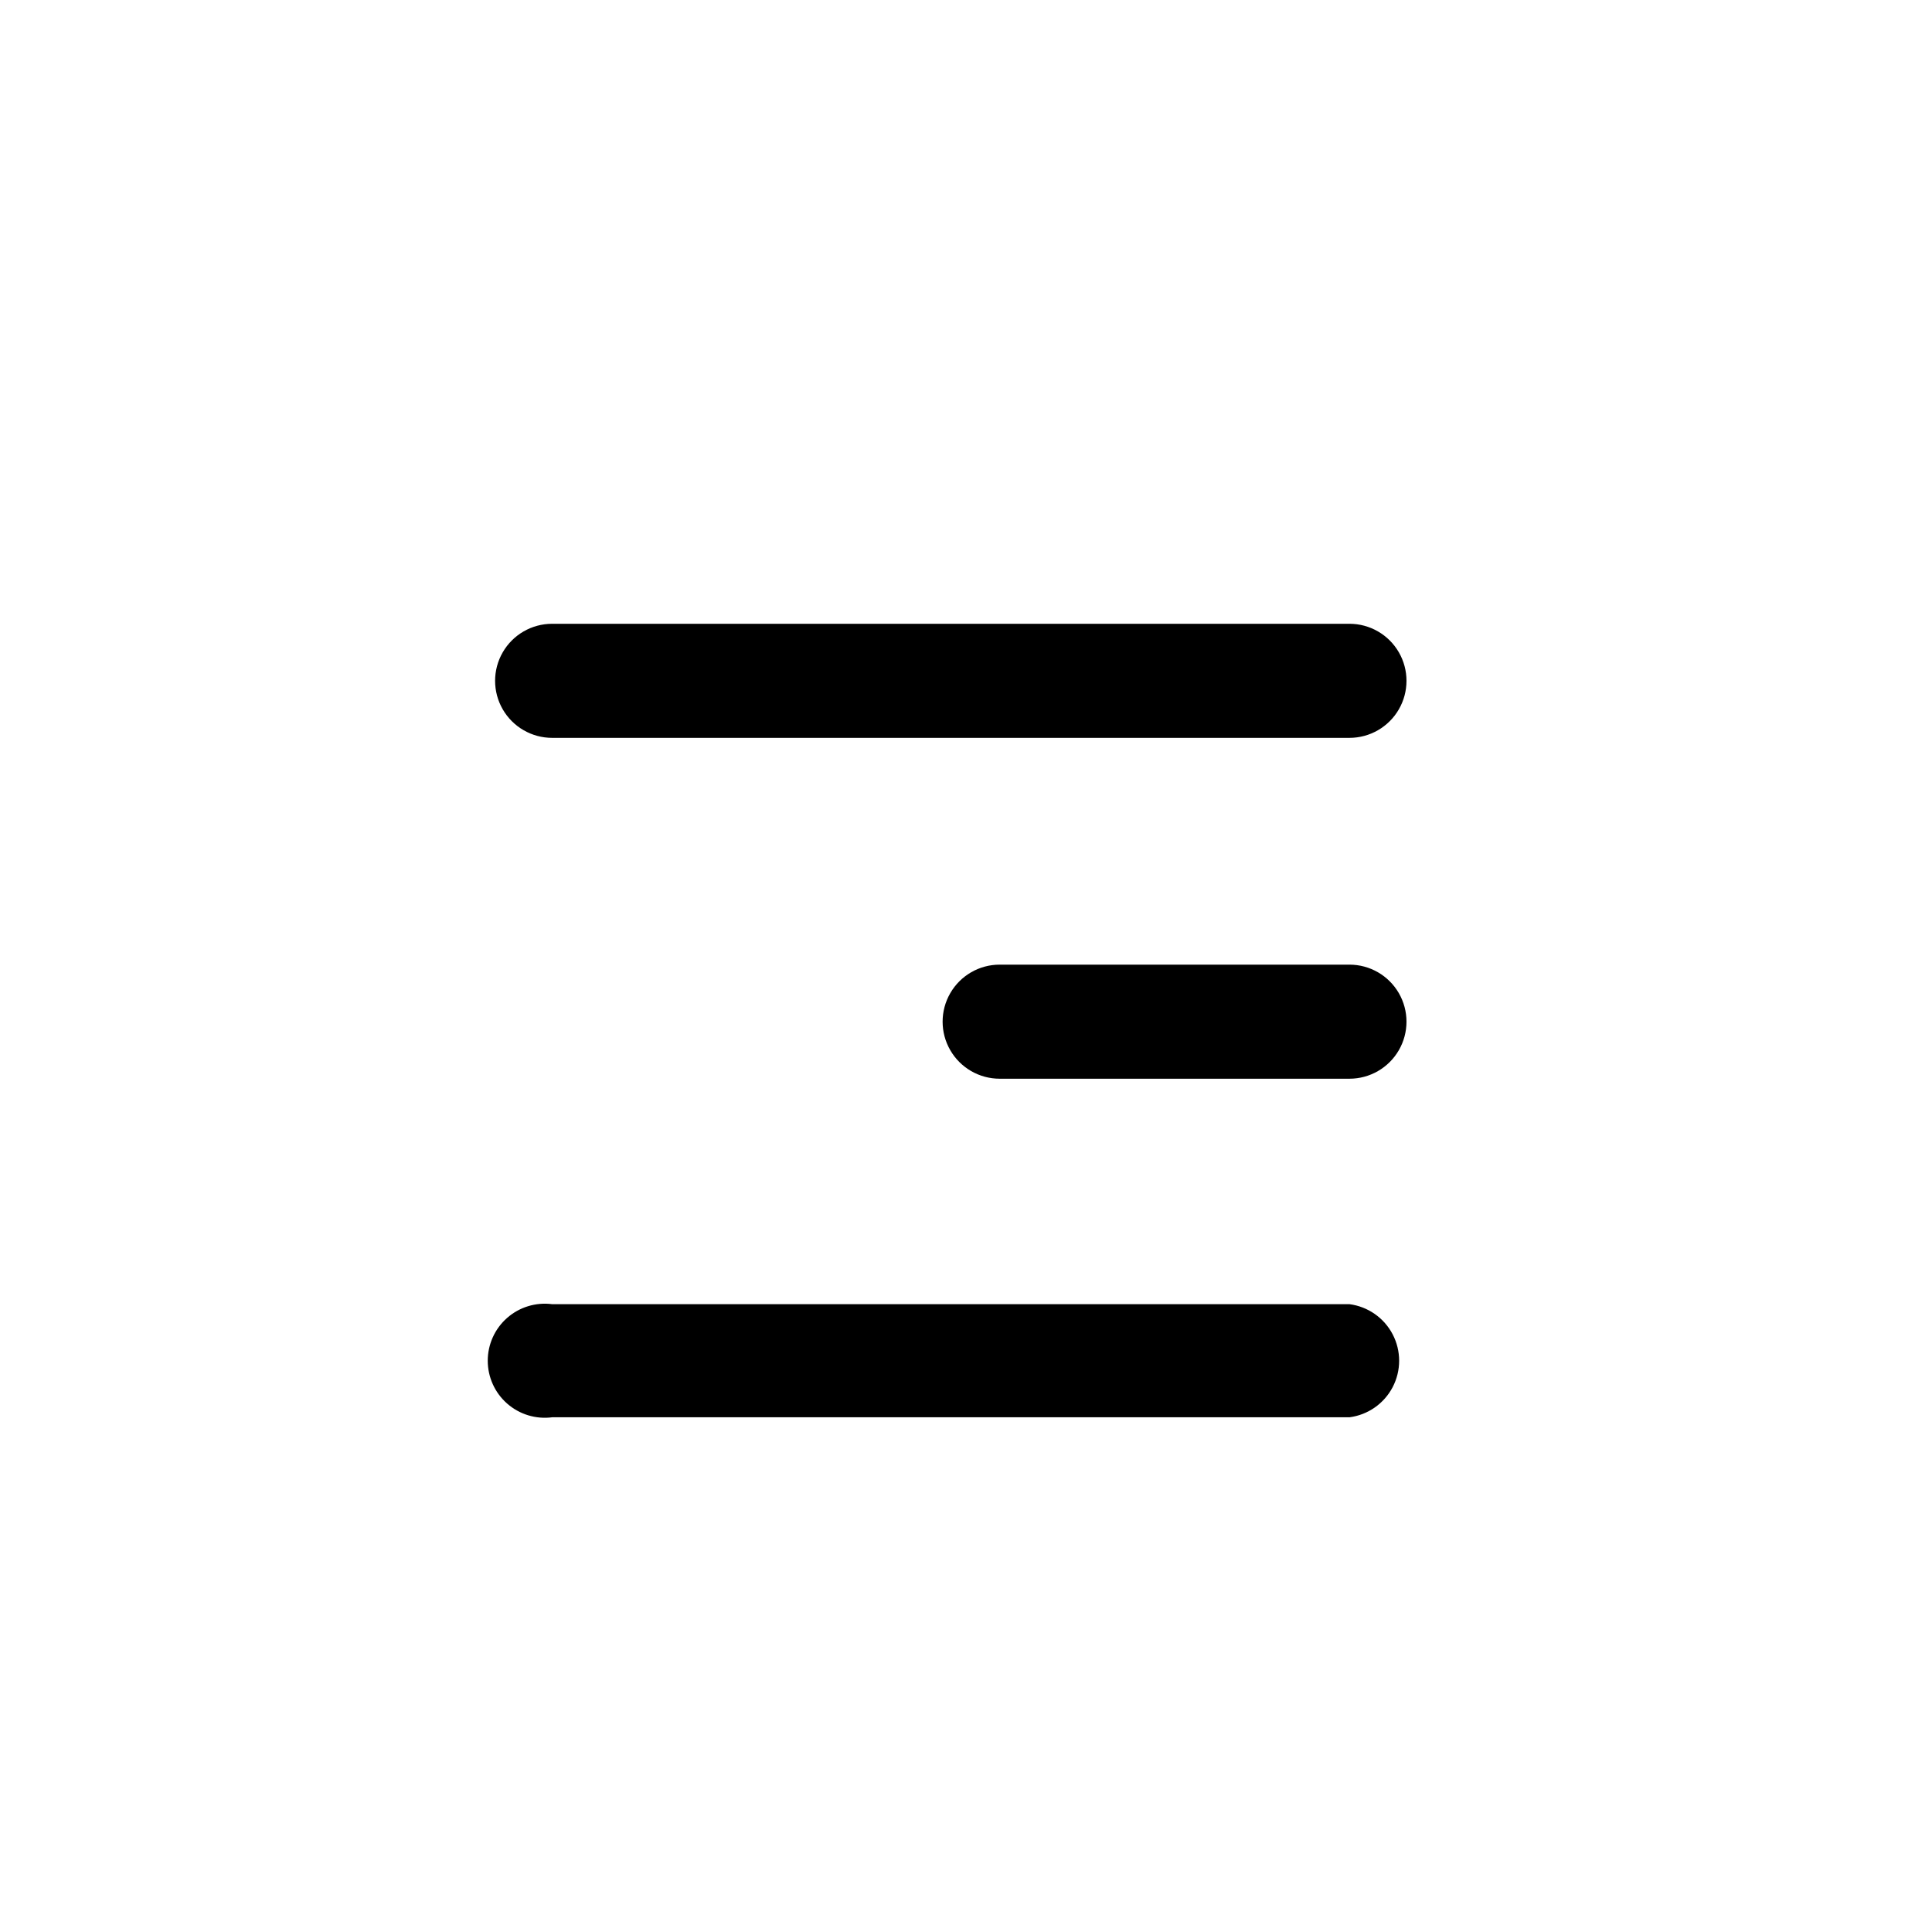
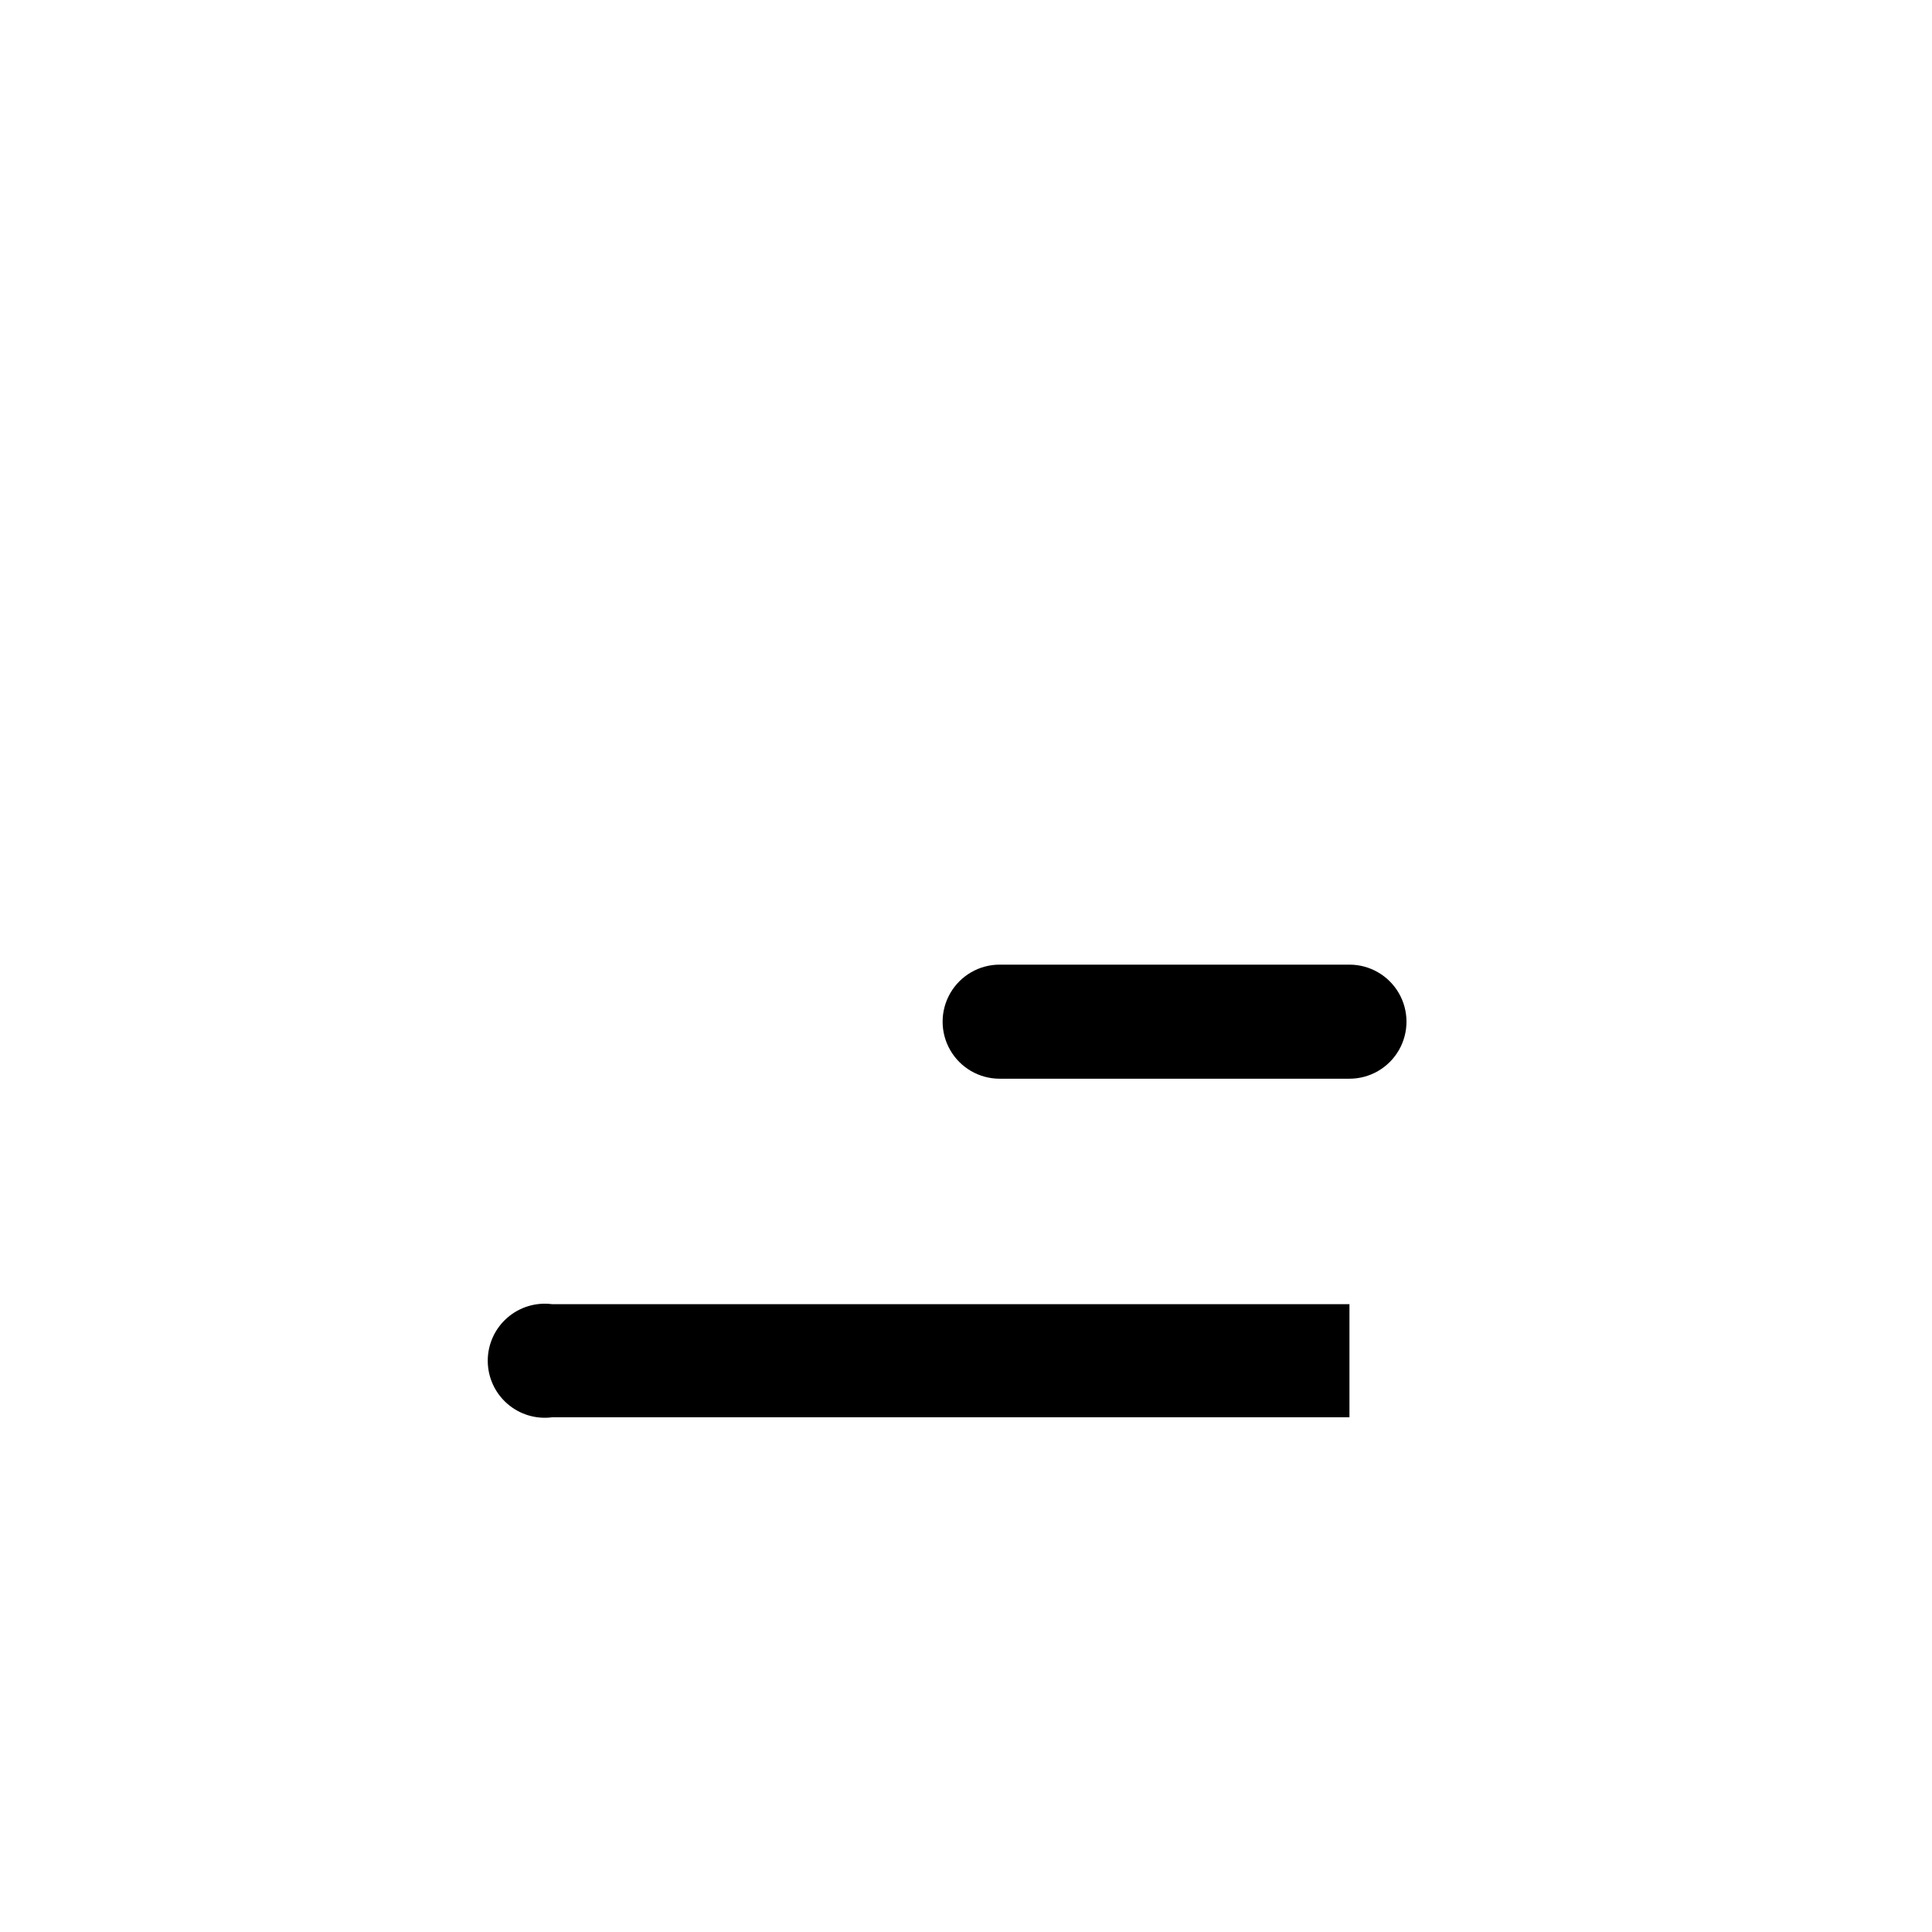
<svg xmlns="http://www.w3.org/2000/svg" fill="#000000" width="800px" height="800px" version="1.1" viewBox="144 144 512 512">
  <g>
-     <path d="m290.32 339.54h211.3c5.398 0 10.391-2.883 13.09-7.559s2.699-10.438 0-15.113c-2.699-4.676-7.691-7.559-13.09-7.559h-211.3c-5.402 0-10.391 2.883-13.09 7.559-2.699 4.676-2.699 10.438 0 15.113s7.688 7.559 13.09 7.559z" />
    <path d="m501.62 399.64h-92.703c-5.398 0-10.387 2.883-13.086 7.559-2.703 4.676-2.703 10.438 0 15.113 2.699 4.676 7.688 7.559 13.086 7.559h92.703c5.398 0 10.391-2.883 13.09-7.559 2.699-4.676 2.699-10.438 0-15.113s-7.691-7.559-13.09-7.559z" />
-     <path d="m501.62 489.62h-211.3c-4.312-0.559-8.656 0.766-11.922 3.633-3.269 2.871-5.141 7.008-5.141 11.355 0 4.348 1.871 8.488 5.141 11.355 3.266 2.871 7.609 4.195 11.922 3.633h211.3c4.894-0.633 9.172-3.621 11.457-8 2.281-4.379 2.281-9.594 0-13.973-2.285-4.379-6.562-7.367-11.457-8.004z" />
+     <path d="m501.62 489.62h-211.3c-4.312-0.559-8.656 0.766-11.922 3.633-3.269 2.871-5.141 7.008-5.141 11.355 0 4.348 1.871 8.488 5.141 11.355 3.266 2.871 7.609 4.195 11.922 3.633h211.3z" />
  </g>
</svg>